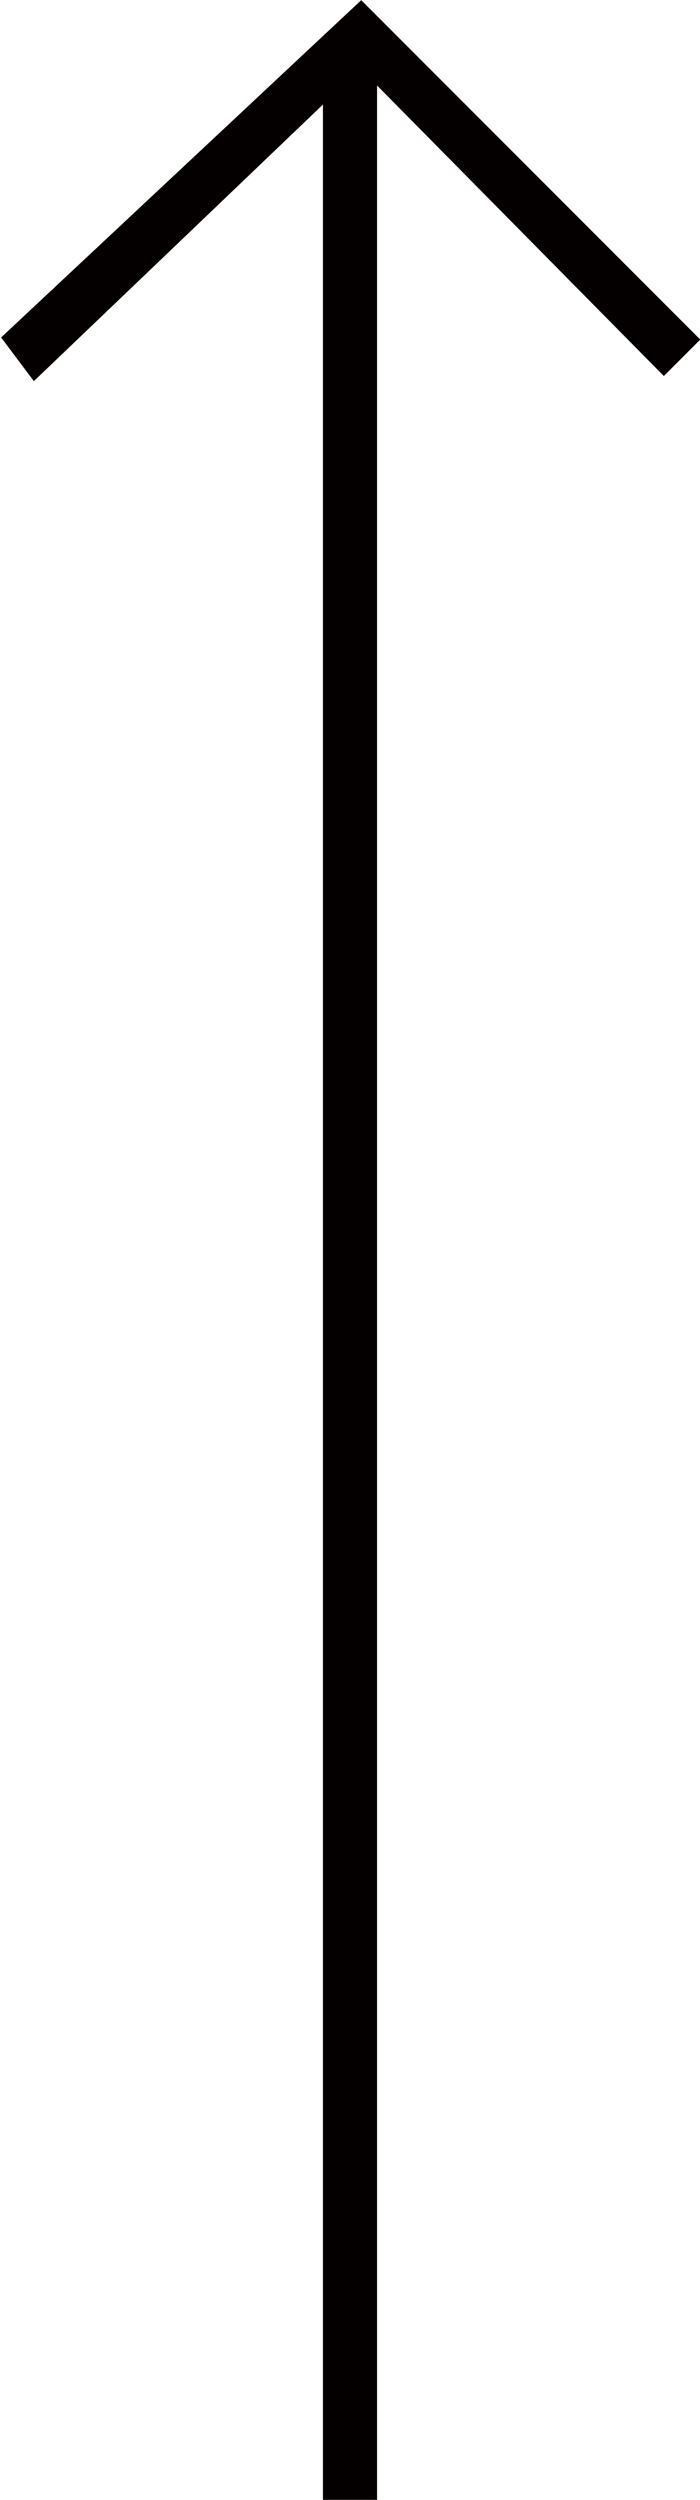
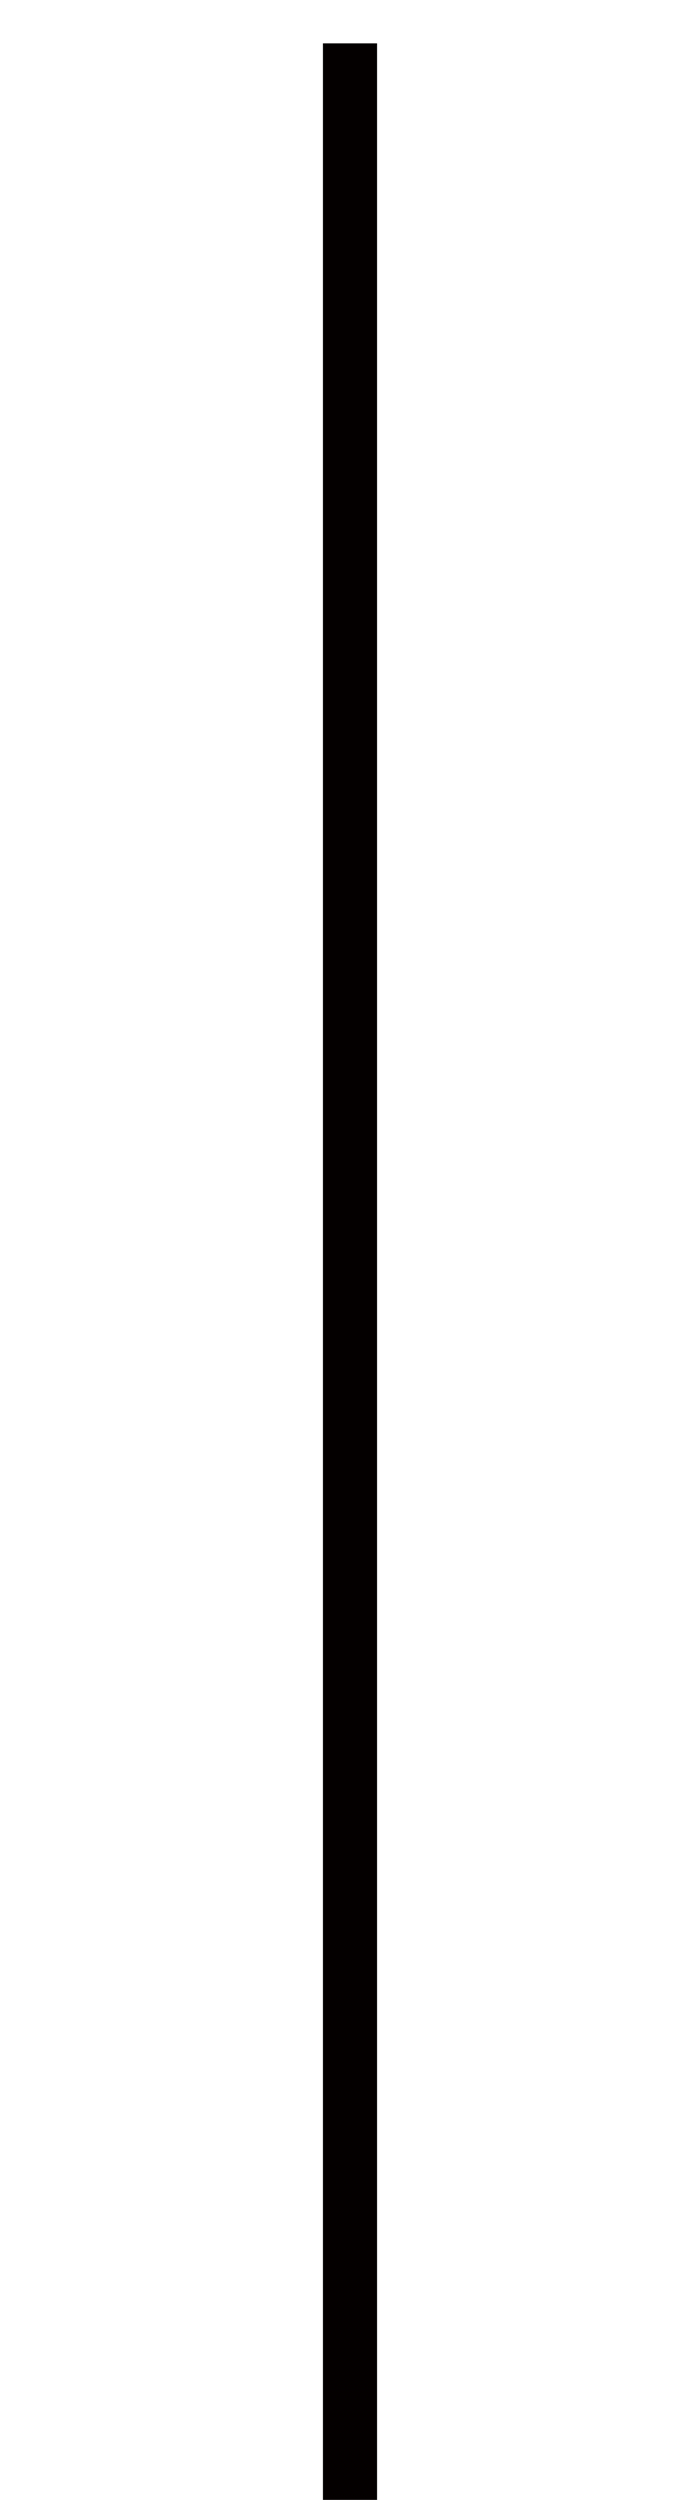
<svg xmlns="http://www.w3.org/2000/svg" id="_レイヤー_2" data-name="レイヤー 2" viewBox="0 0 1.94 6.92">
  <defs>
    <style>
      .cls-1 {
        stroke-width: .15px;
      }

      .cls-1, .cls-2 {
        fill: none;
        stroke: #040000;
        stroke-miterlimit: 10;
      }

      .cls-2 {
        fill-rule: evenodd;
        stroke-width: .1px;
      }
    </style>
  </defs>
  <g id="_レイヤー_1-2" data-name="レイヤー 1">
    <g>
-       <polygon class="cls-2" points="1 .07 1.87 .94 1.84 .97 1 .12 .1 .98 .07 .94 1 .07" />
      <line class="cls-1" x1=".97" y1="6.92" x2=".97" y2=".12" />
    </g>
  </g>
</svg>